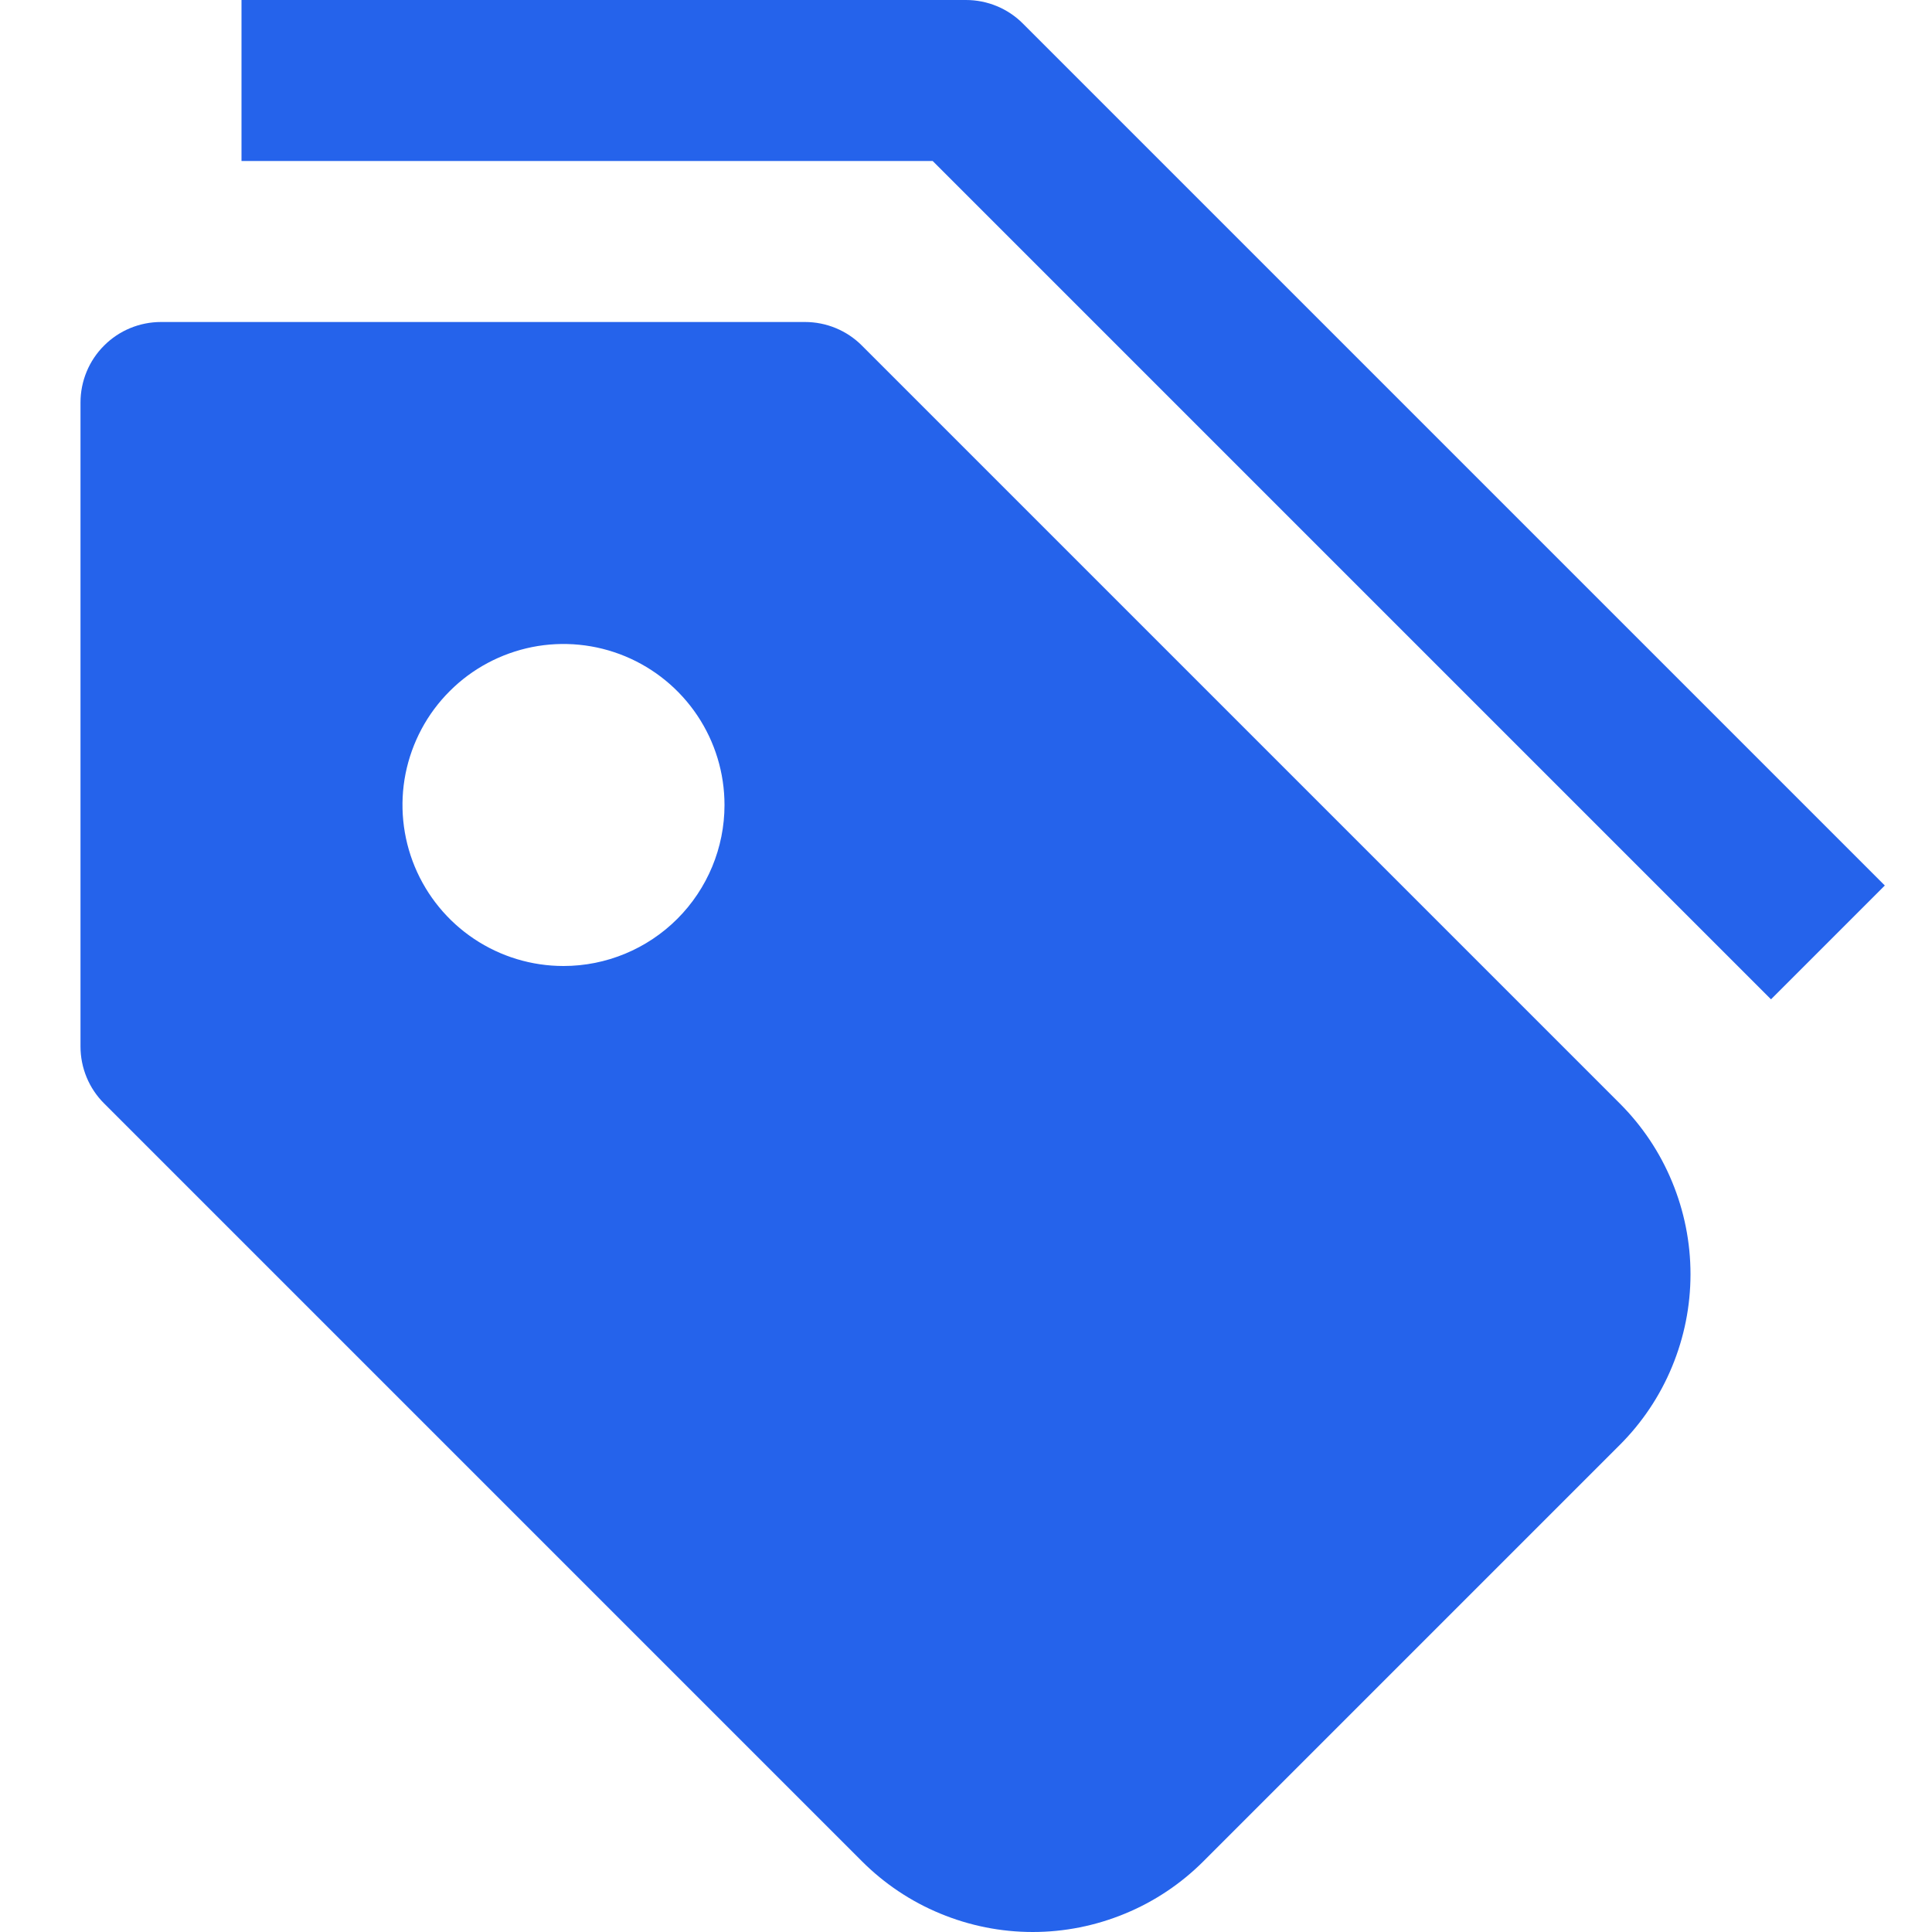
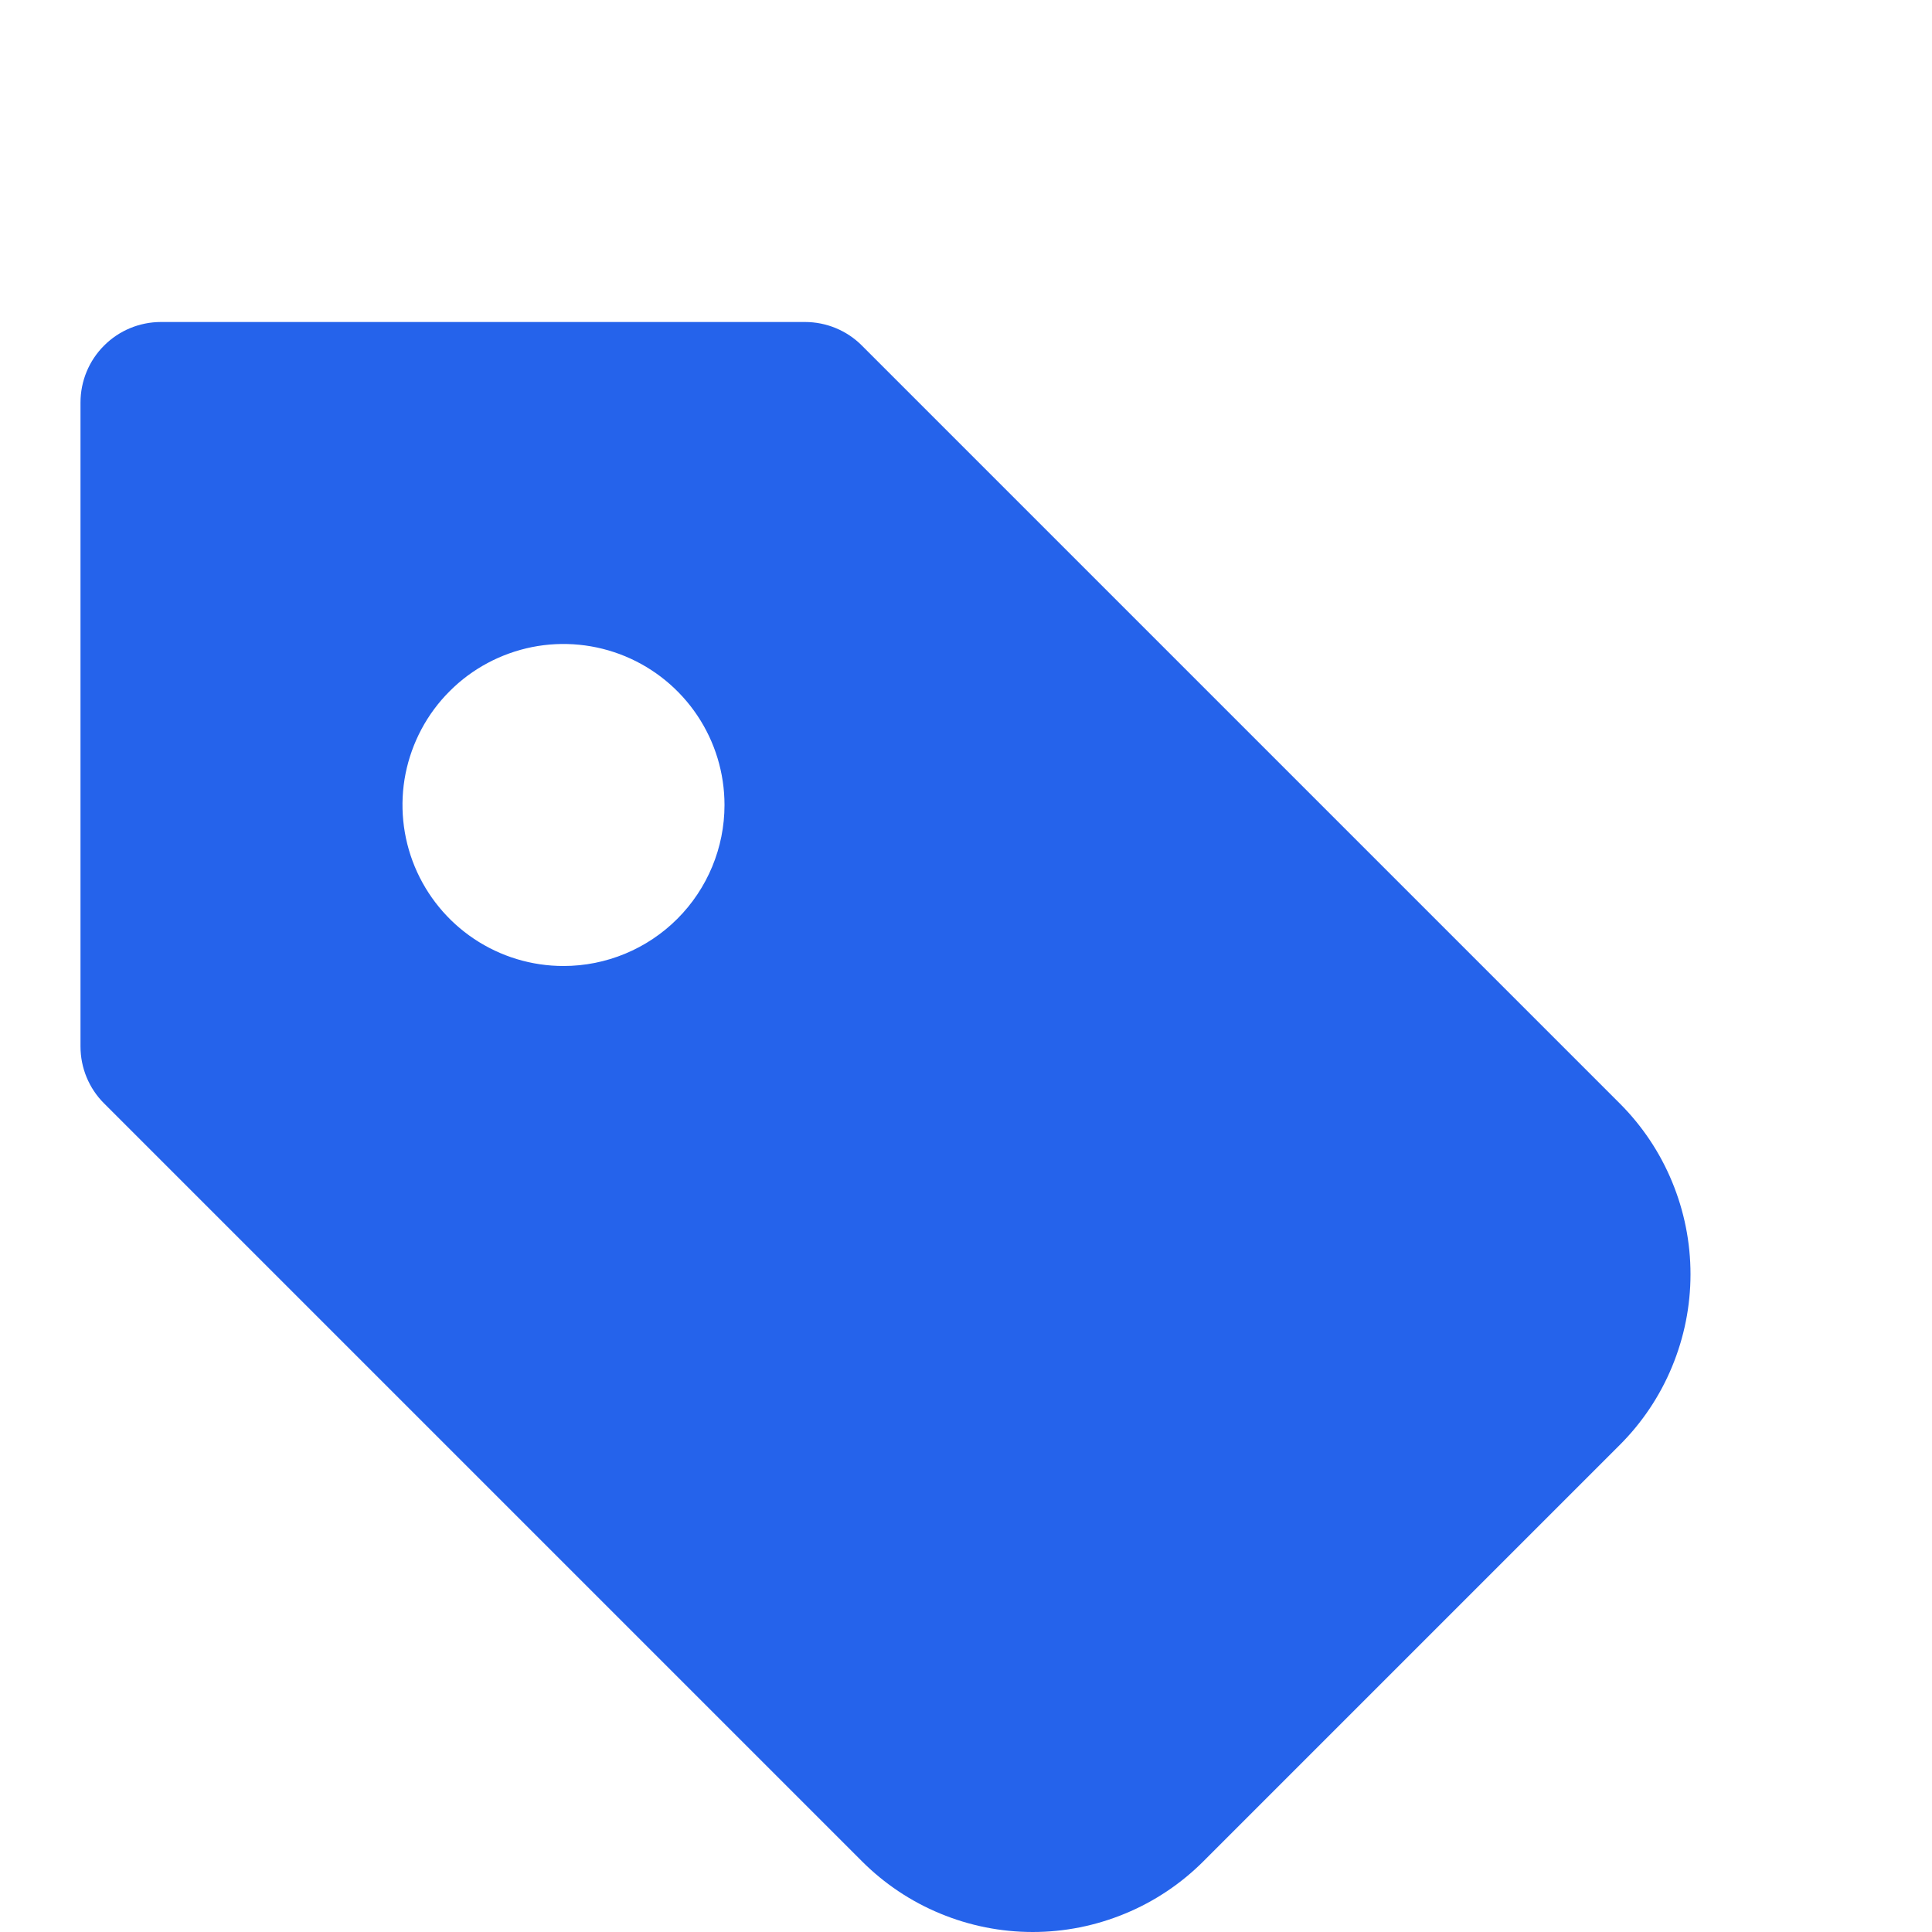
<svg xmlns="http://www.w3.org/2000/svg" width="24" height="24" viewBox="0 0 24 24" fill="none">
-   <path d="M22 12.414L11.586 2H3V0H12C12.265 5.66374e-05 12.52 0.105 12.707 0.293L23.414 11L22 12.414Z" fill="#2563EB" />
  <path d="M20.121 13.707L10.707 4.293C10.52 4.105 10.265 4 10 4H2C1.735 4 1.48 4.105 1.293 4.293C1.105 4.48 1 4.735 1 5V13C1 13.265 1.105 13.52 1.293 13.707L10.707 23.121C10.986 23.4 11.316 23.621 11.68 23.771C12.044 23.922 12.434 24 12.829 24C13.223 24 13.613 23.922 13.977 23.771C14.341 23.621 14.671 23.4 14.95 23.121L20.121 17.95C20.4 17.671 20.621 17.341 20.771 16.977C20.922 16.613 21 16.223 21 15.829C21 15.434 20.922 15.044 20.771 14.68C20.621 14.316 20.4 13.986 20.121 13.707ZM7 12C6.604 12 6.218 11.883 5.889 11.663C5.56 11.443 5.304 11.131 5.152 10.765C5.001 10.4 4.961 9.998 5.038 9.61C5.116 9.222 5.306 8.865 5.586 8.586C5.865 8.306 6.222 8.116 6.61 8.038C6.998 7.961 7.4 8.001 7.765 8.152C8.131 8.304 8.443 8.56 8.663 8.889C8.883 9.218 9 9.604 9 10C9 10.53 8.789 11.039 8.414 11.414C8.039 11.789 7.53 12 7 12Z" fill="#2563EB" />
</svg>